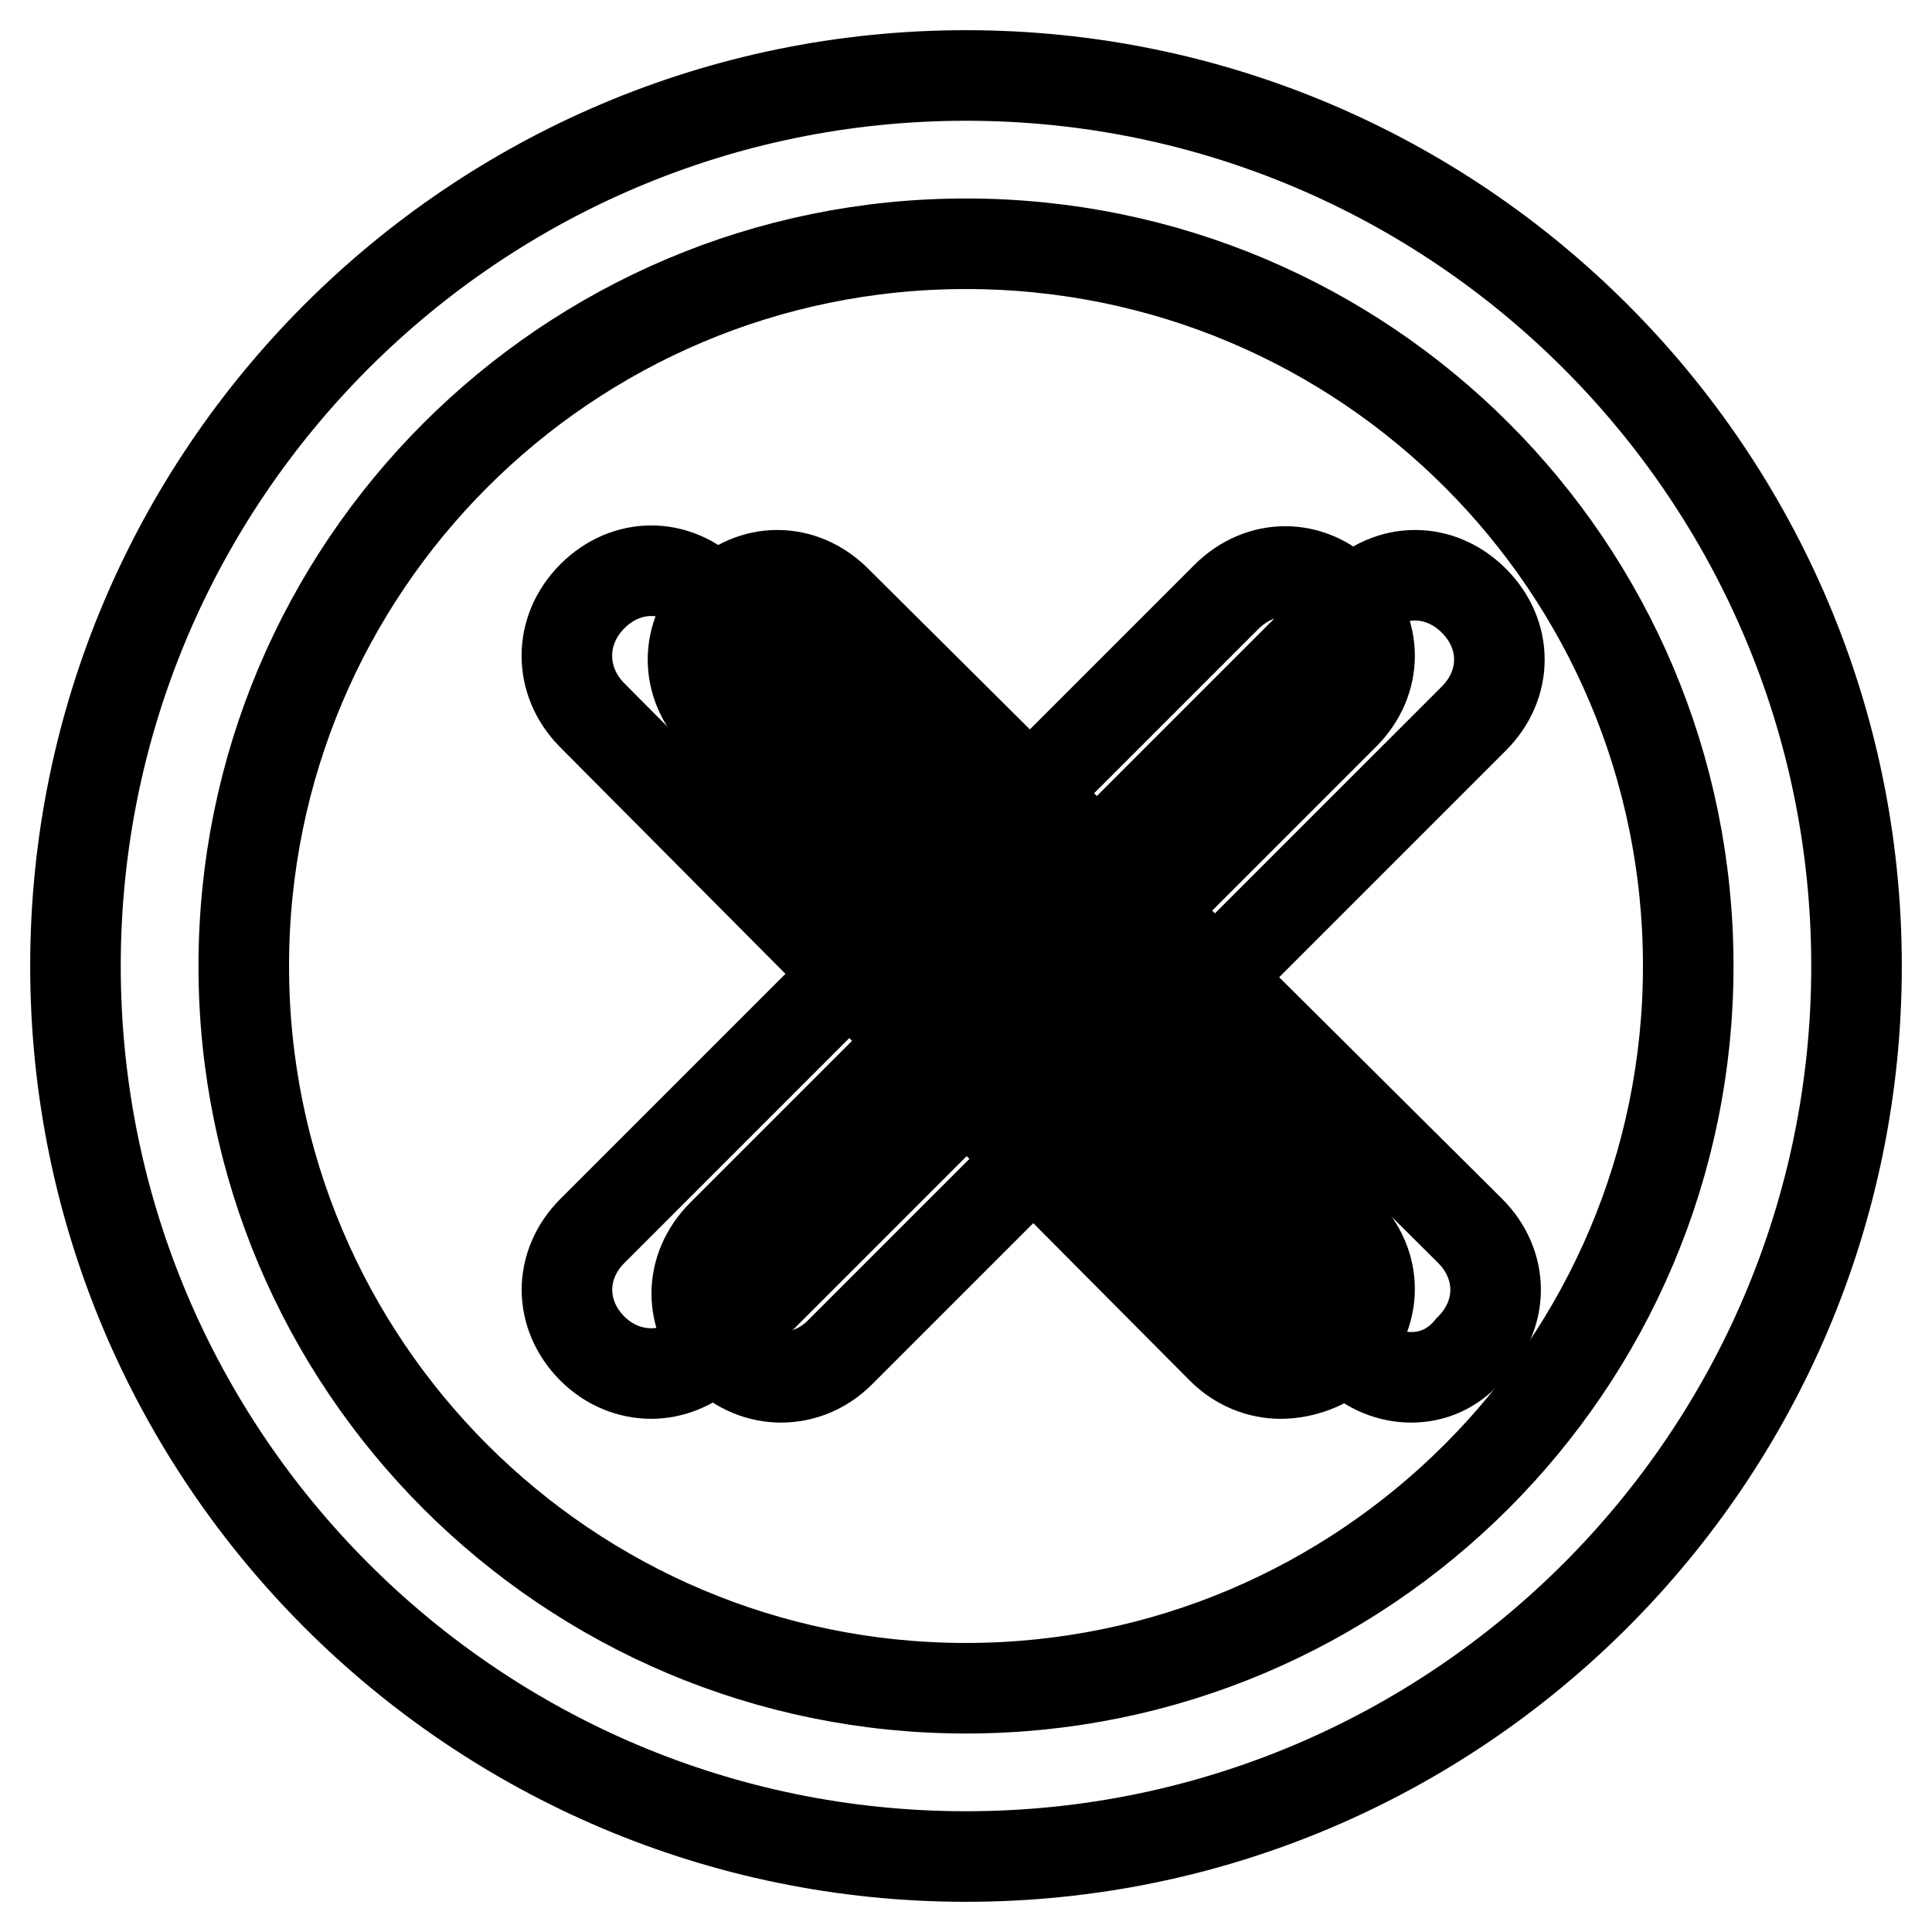
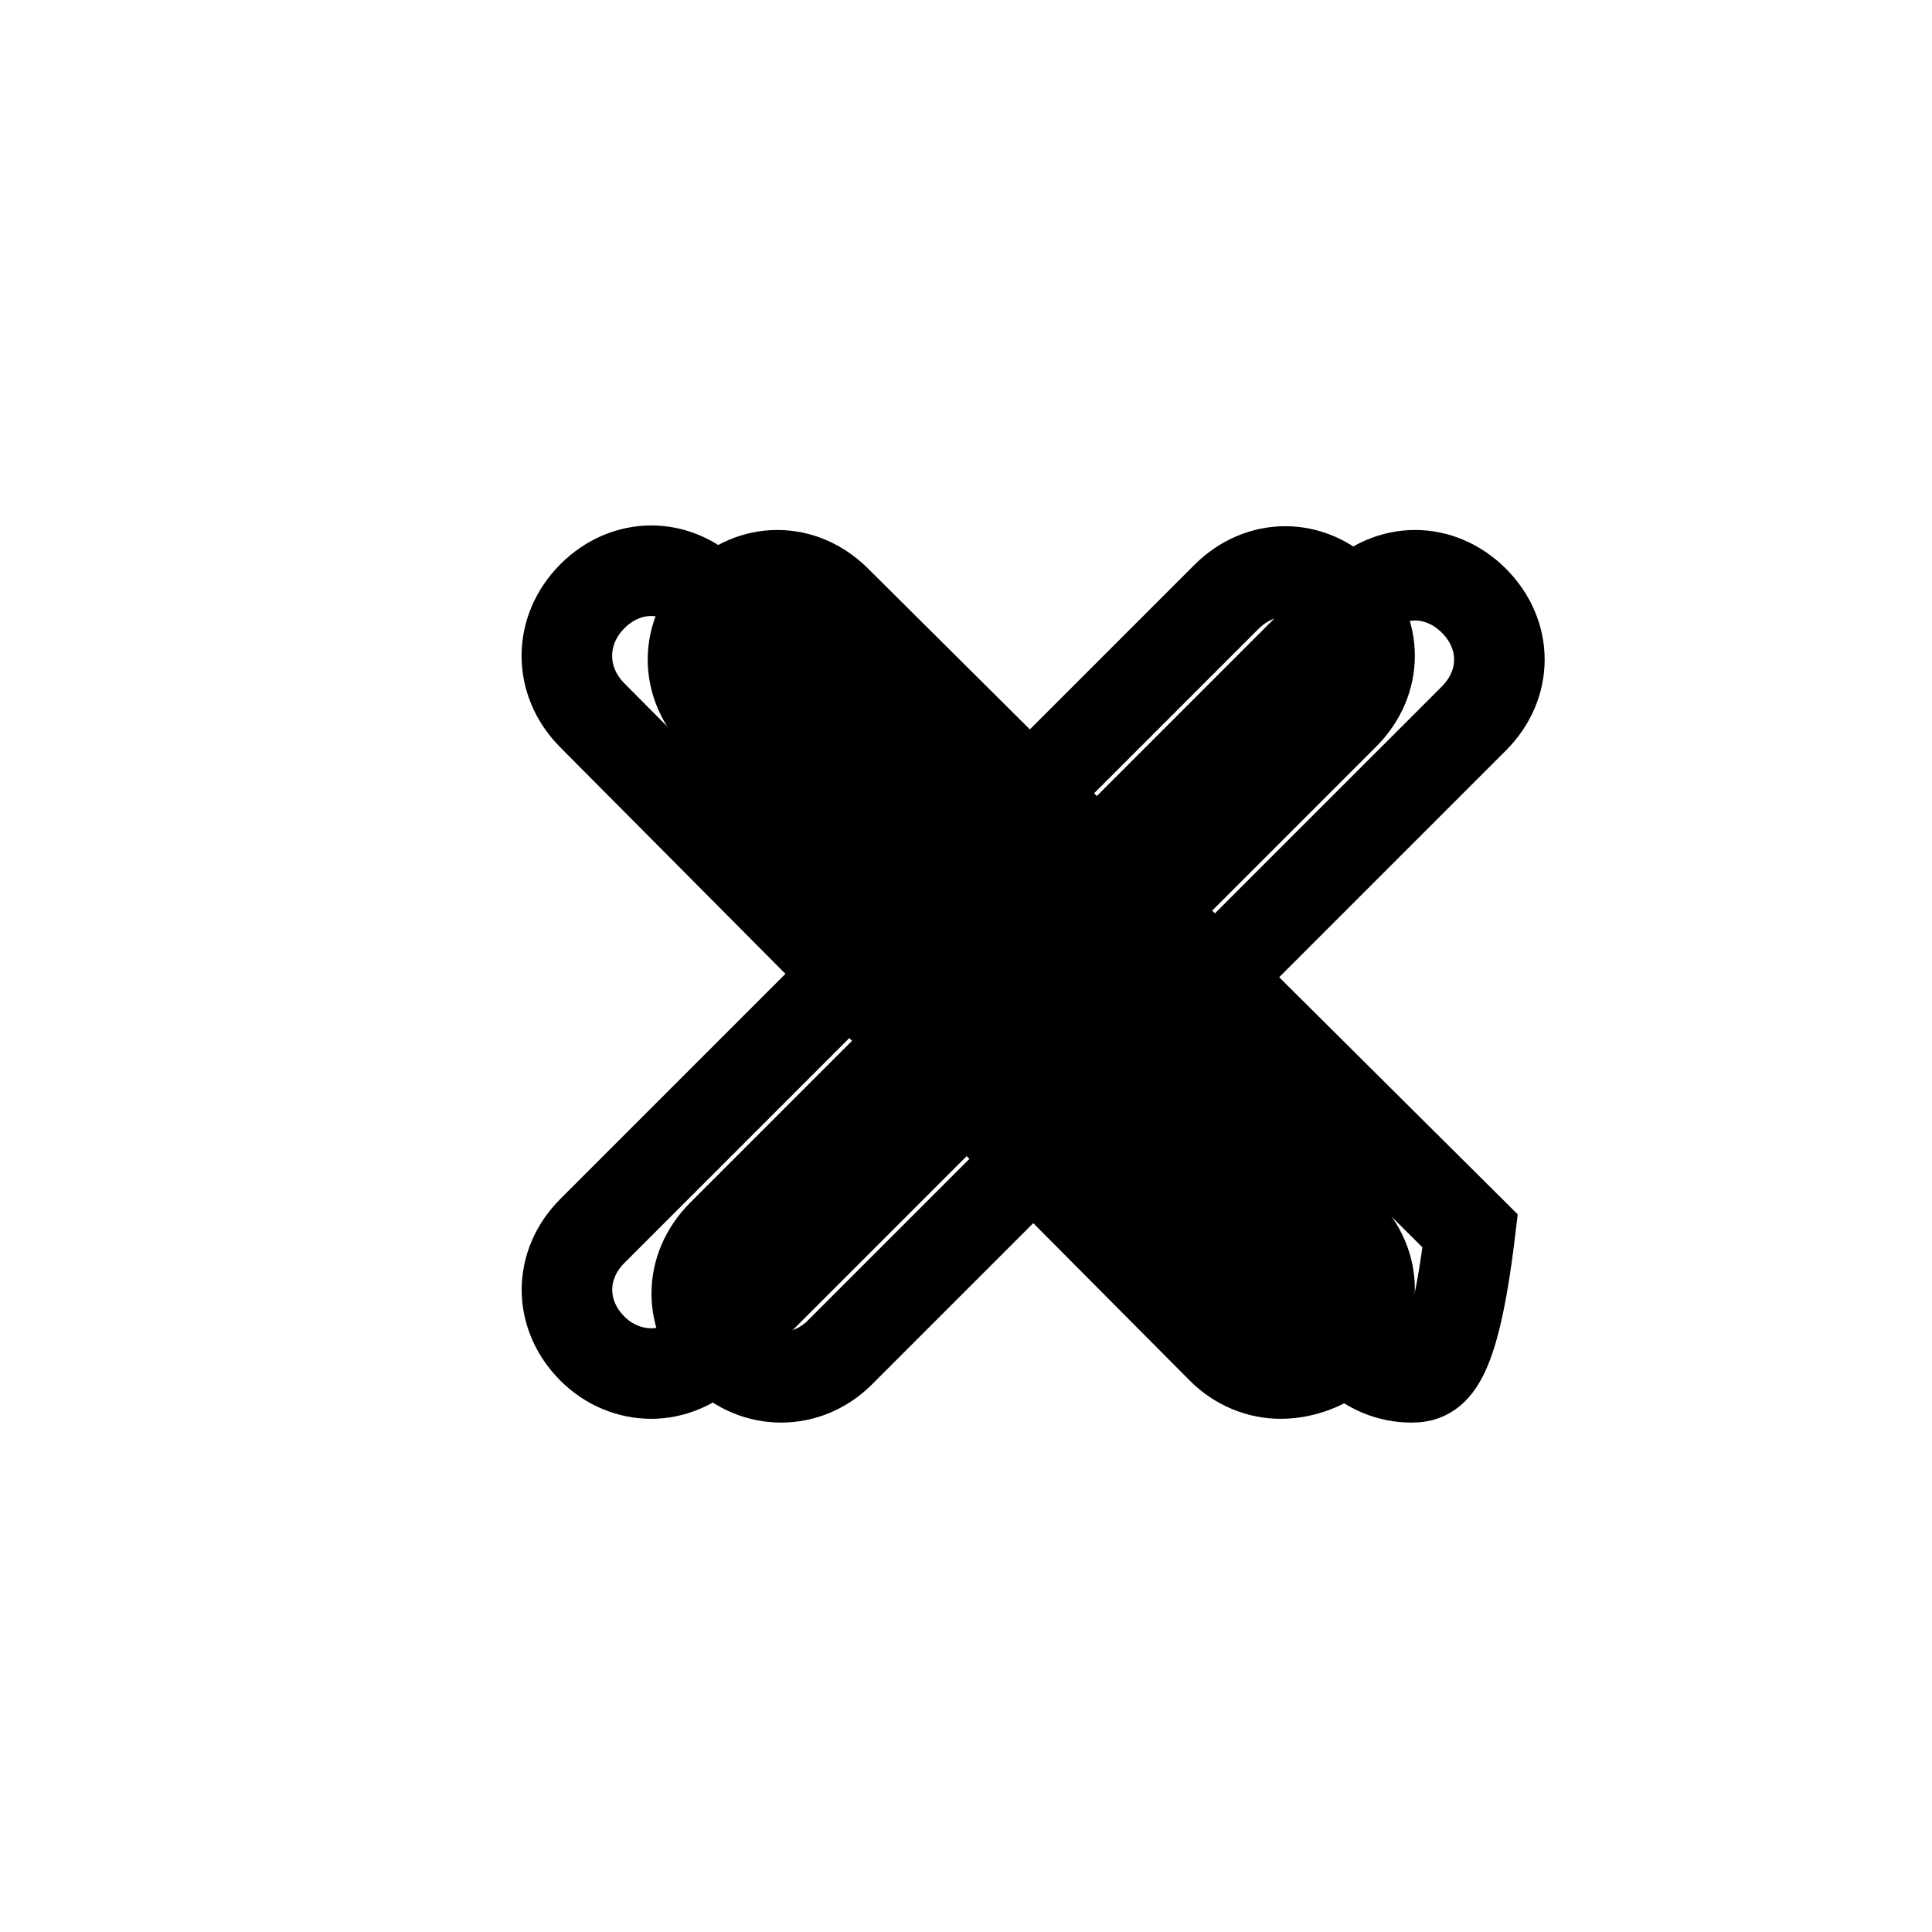
<svg xmlns="http://www.w3.org/2000/svg" version="1.1" x="0px" y="0px" viewBox="0 0 256 256" enable-background="new 0 0 256 256" xml:space="preserve">
  <g>
    <path stroke-width="12" fill-opacity="0" stroke="#000000" d="M103.5,182.5c-2.8,0-5.6-1.1-7.8-3.3c-4.5-4.5-4.5-11.1,0-15.6l84-84c4.5-4.5,11.1-4.5,15.6,0 c4.5,4.5,4.5,11.1,0,15.6l-84,84C109.1,181.4,106.3,182.5,103.5,182.5z" />
-     <path stroke-width="12" fill-opacity="0" stroke="#000000" d="M187,182.5c-2.8,0-5.6-1.1-7.8-3.3l-84-84c-4.5-4.5-4.5-11.1,0-15.6c4.5-4.5,11.1-4.5,15.6,0l84,83.5 c4.5,4.5,4.5,11.1,0,15.6C192.6,181.4,189.8,182.5,187,182.5z" />
+     <path stroke-width="12" fill-opacity="0" stroke="#000000" d="M187,182.5c-2.8,0-5.6-1.1-7.8-3.3l-84-84c-4.5-4.5-4.5-11.1,0-15.6c4.5-4.5,11.1-4.5,15.6,0l84,83.5 C192.6,181.4,189.8,182.5,187,182.5z" />
    <path stroke-width="12" fill-opacity="0" stroke="#000000" d="M86.3,182c-2.8,0-5.6-1.1-7.8-3.3c-4.5-4.5-4.5-11.1,0-15.6l84-84c4.5-4.5,11.1-4.5,15.6,0 c4.5,4.5,4.5,11.1,0,15.6l-84,84C91.8,180.9,89,182,86.3,182z" />
    <path stroke-width="12" fill-opacity="0" stroke="#000000" d="M169.7,182c-2.8,0-5.6-1.1-7.8-3.3l-83.5-84C74,90.2,74,83.5,78.5,79c4.5-4.5,11.1-4.5,15.6,0l84,84 c4.5,4.5,4.5,11.1,0,15.6C175.9,180.9,172.5,182,169.7,182z" />
-     <path stroke-width="12" fill-opacity="0" stroke="#000000" d="M128,246c-65.1,0-118-52.9-118-118C10,62.9,62.9,10,128,10c65.1,0,118,52.9,118,118 C246,193.1,193.1,246,128,246z M128,32.3c-52.9,0-95.7,42.9-95.7,95.7c0,52.9,42.9,95.7,95.7,95.7s95.7-42.9,95.7-95.7 C223.7,75.1,180.9,32.3,128,32.3z" />
  </g>
</svg>